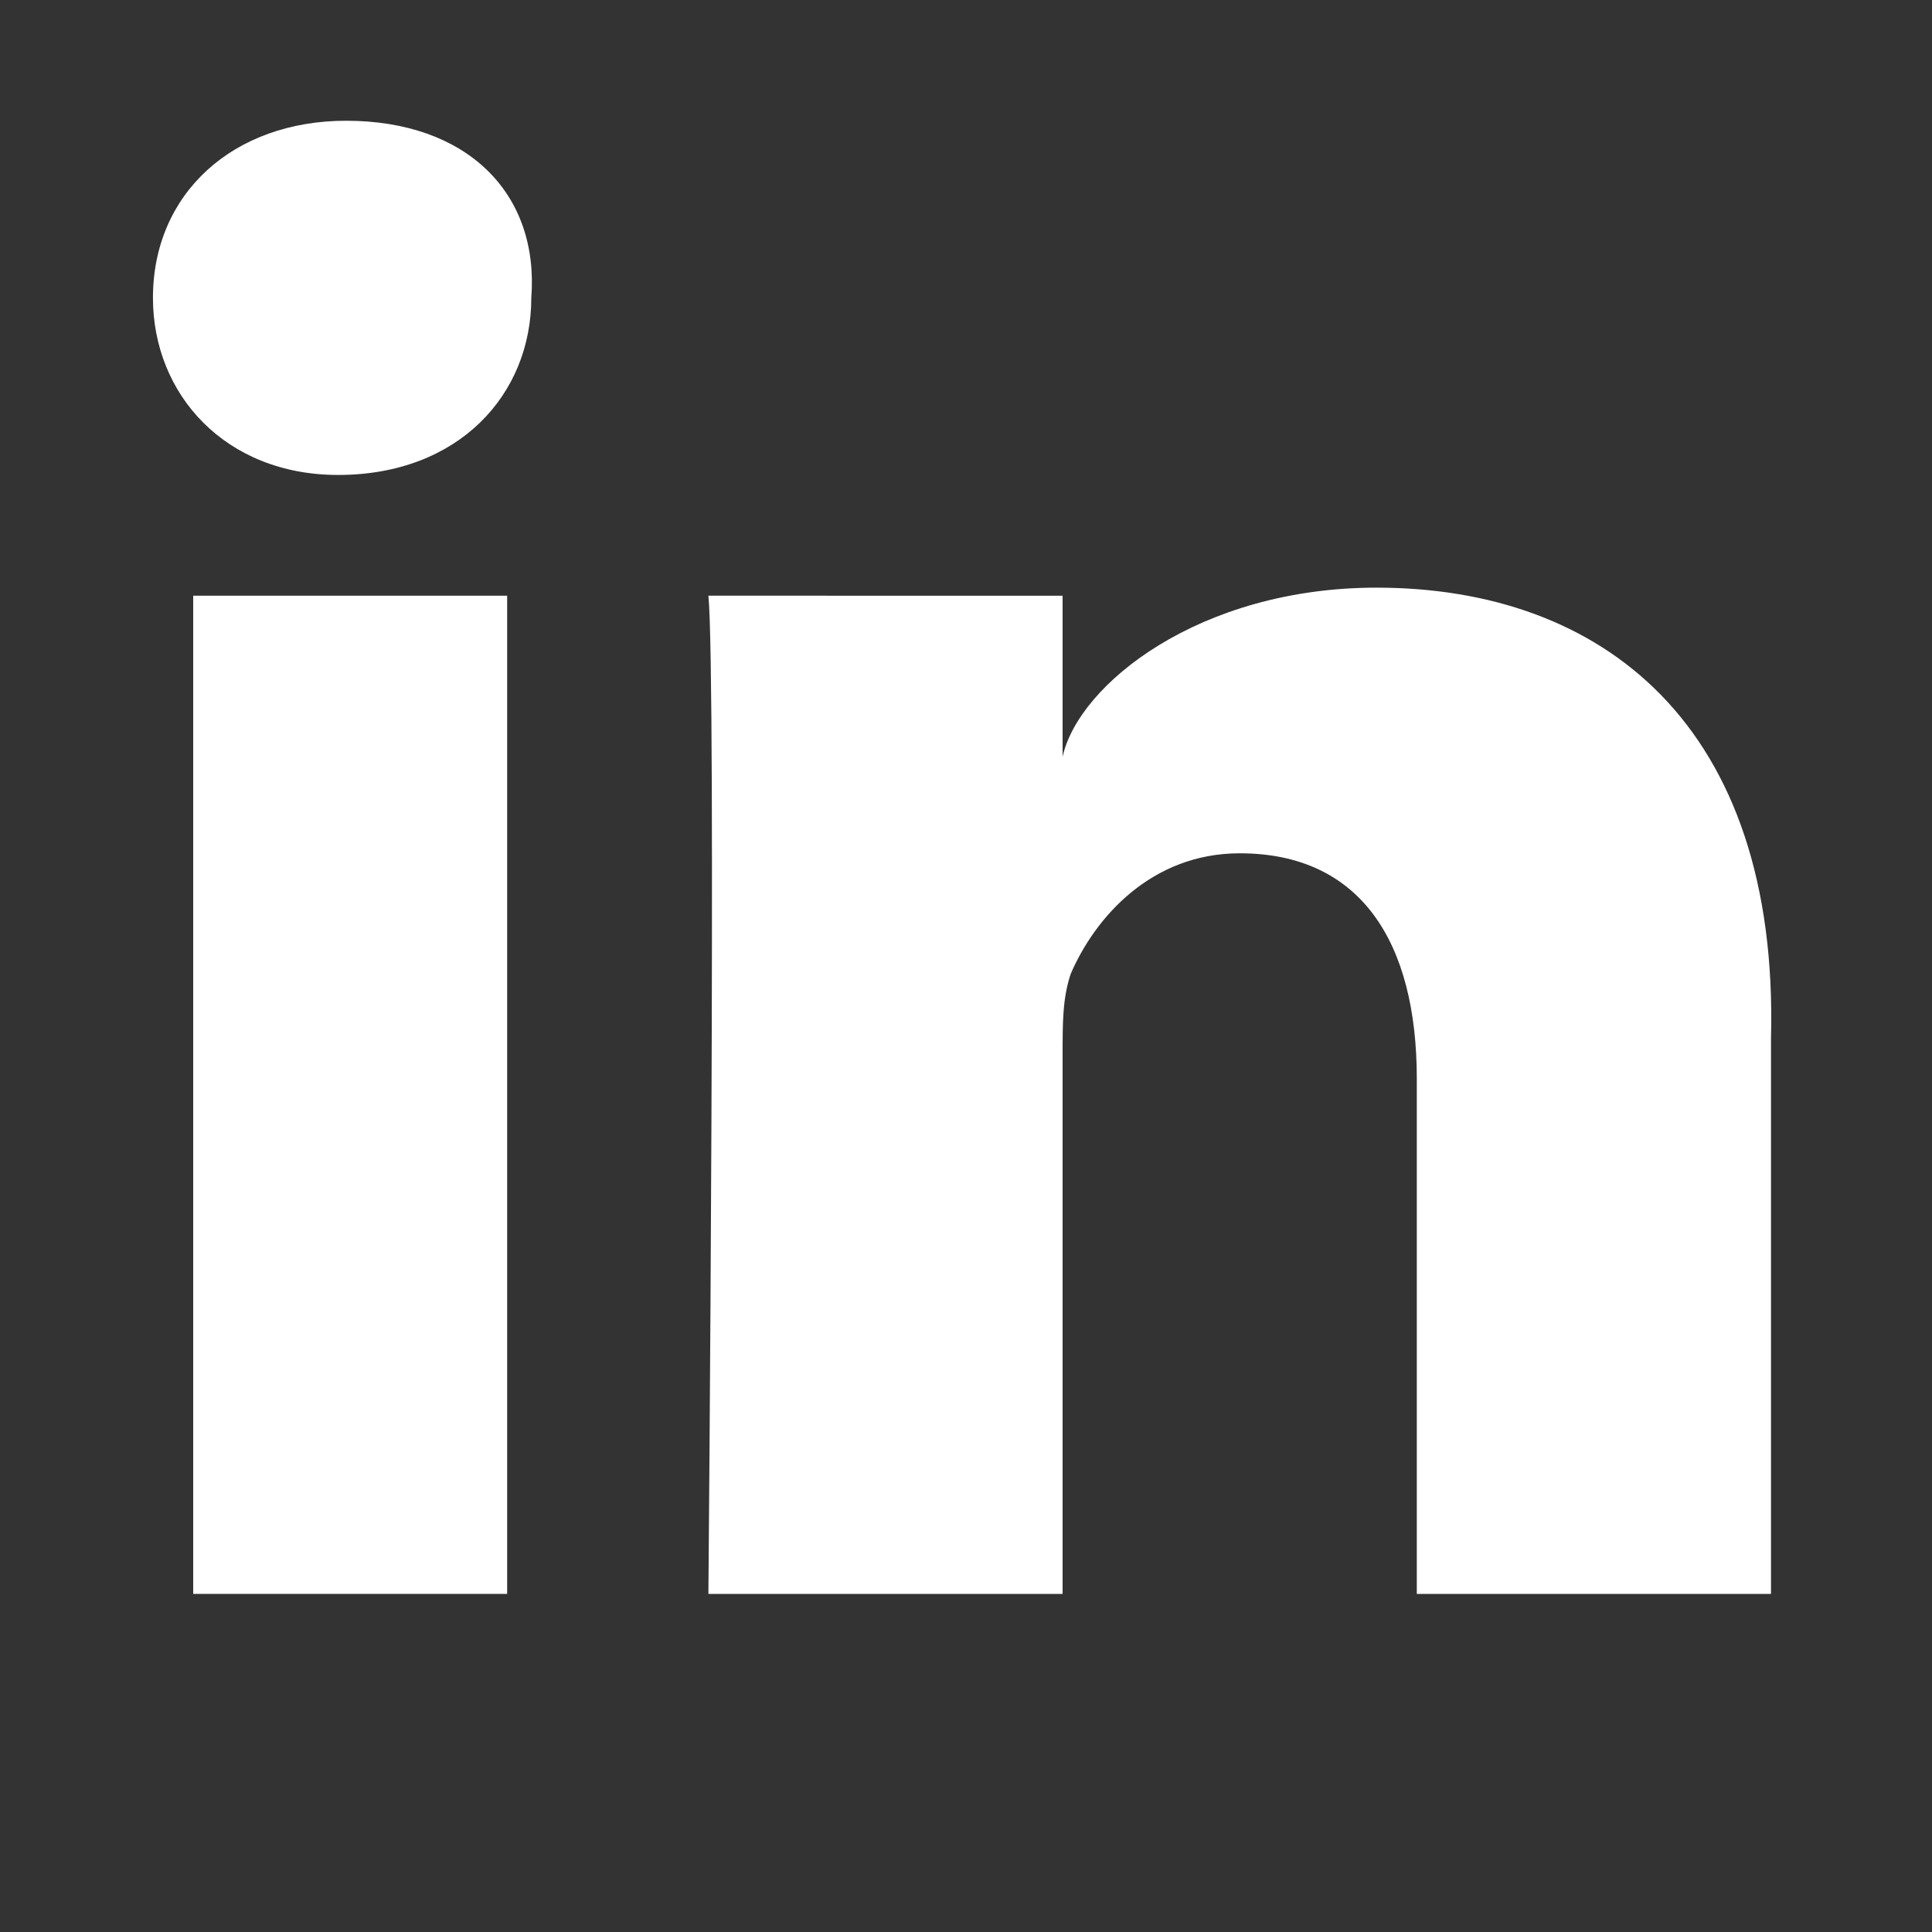
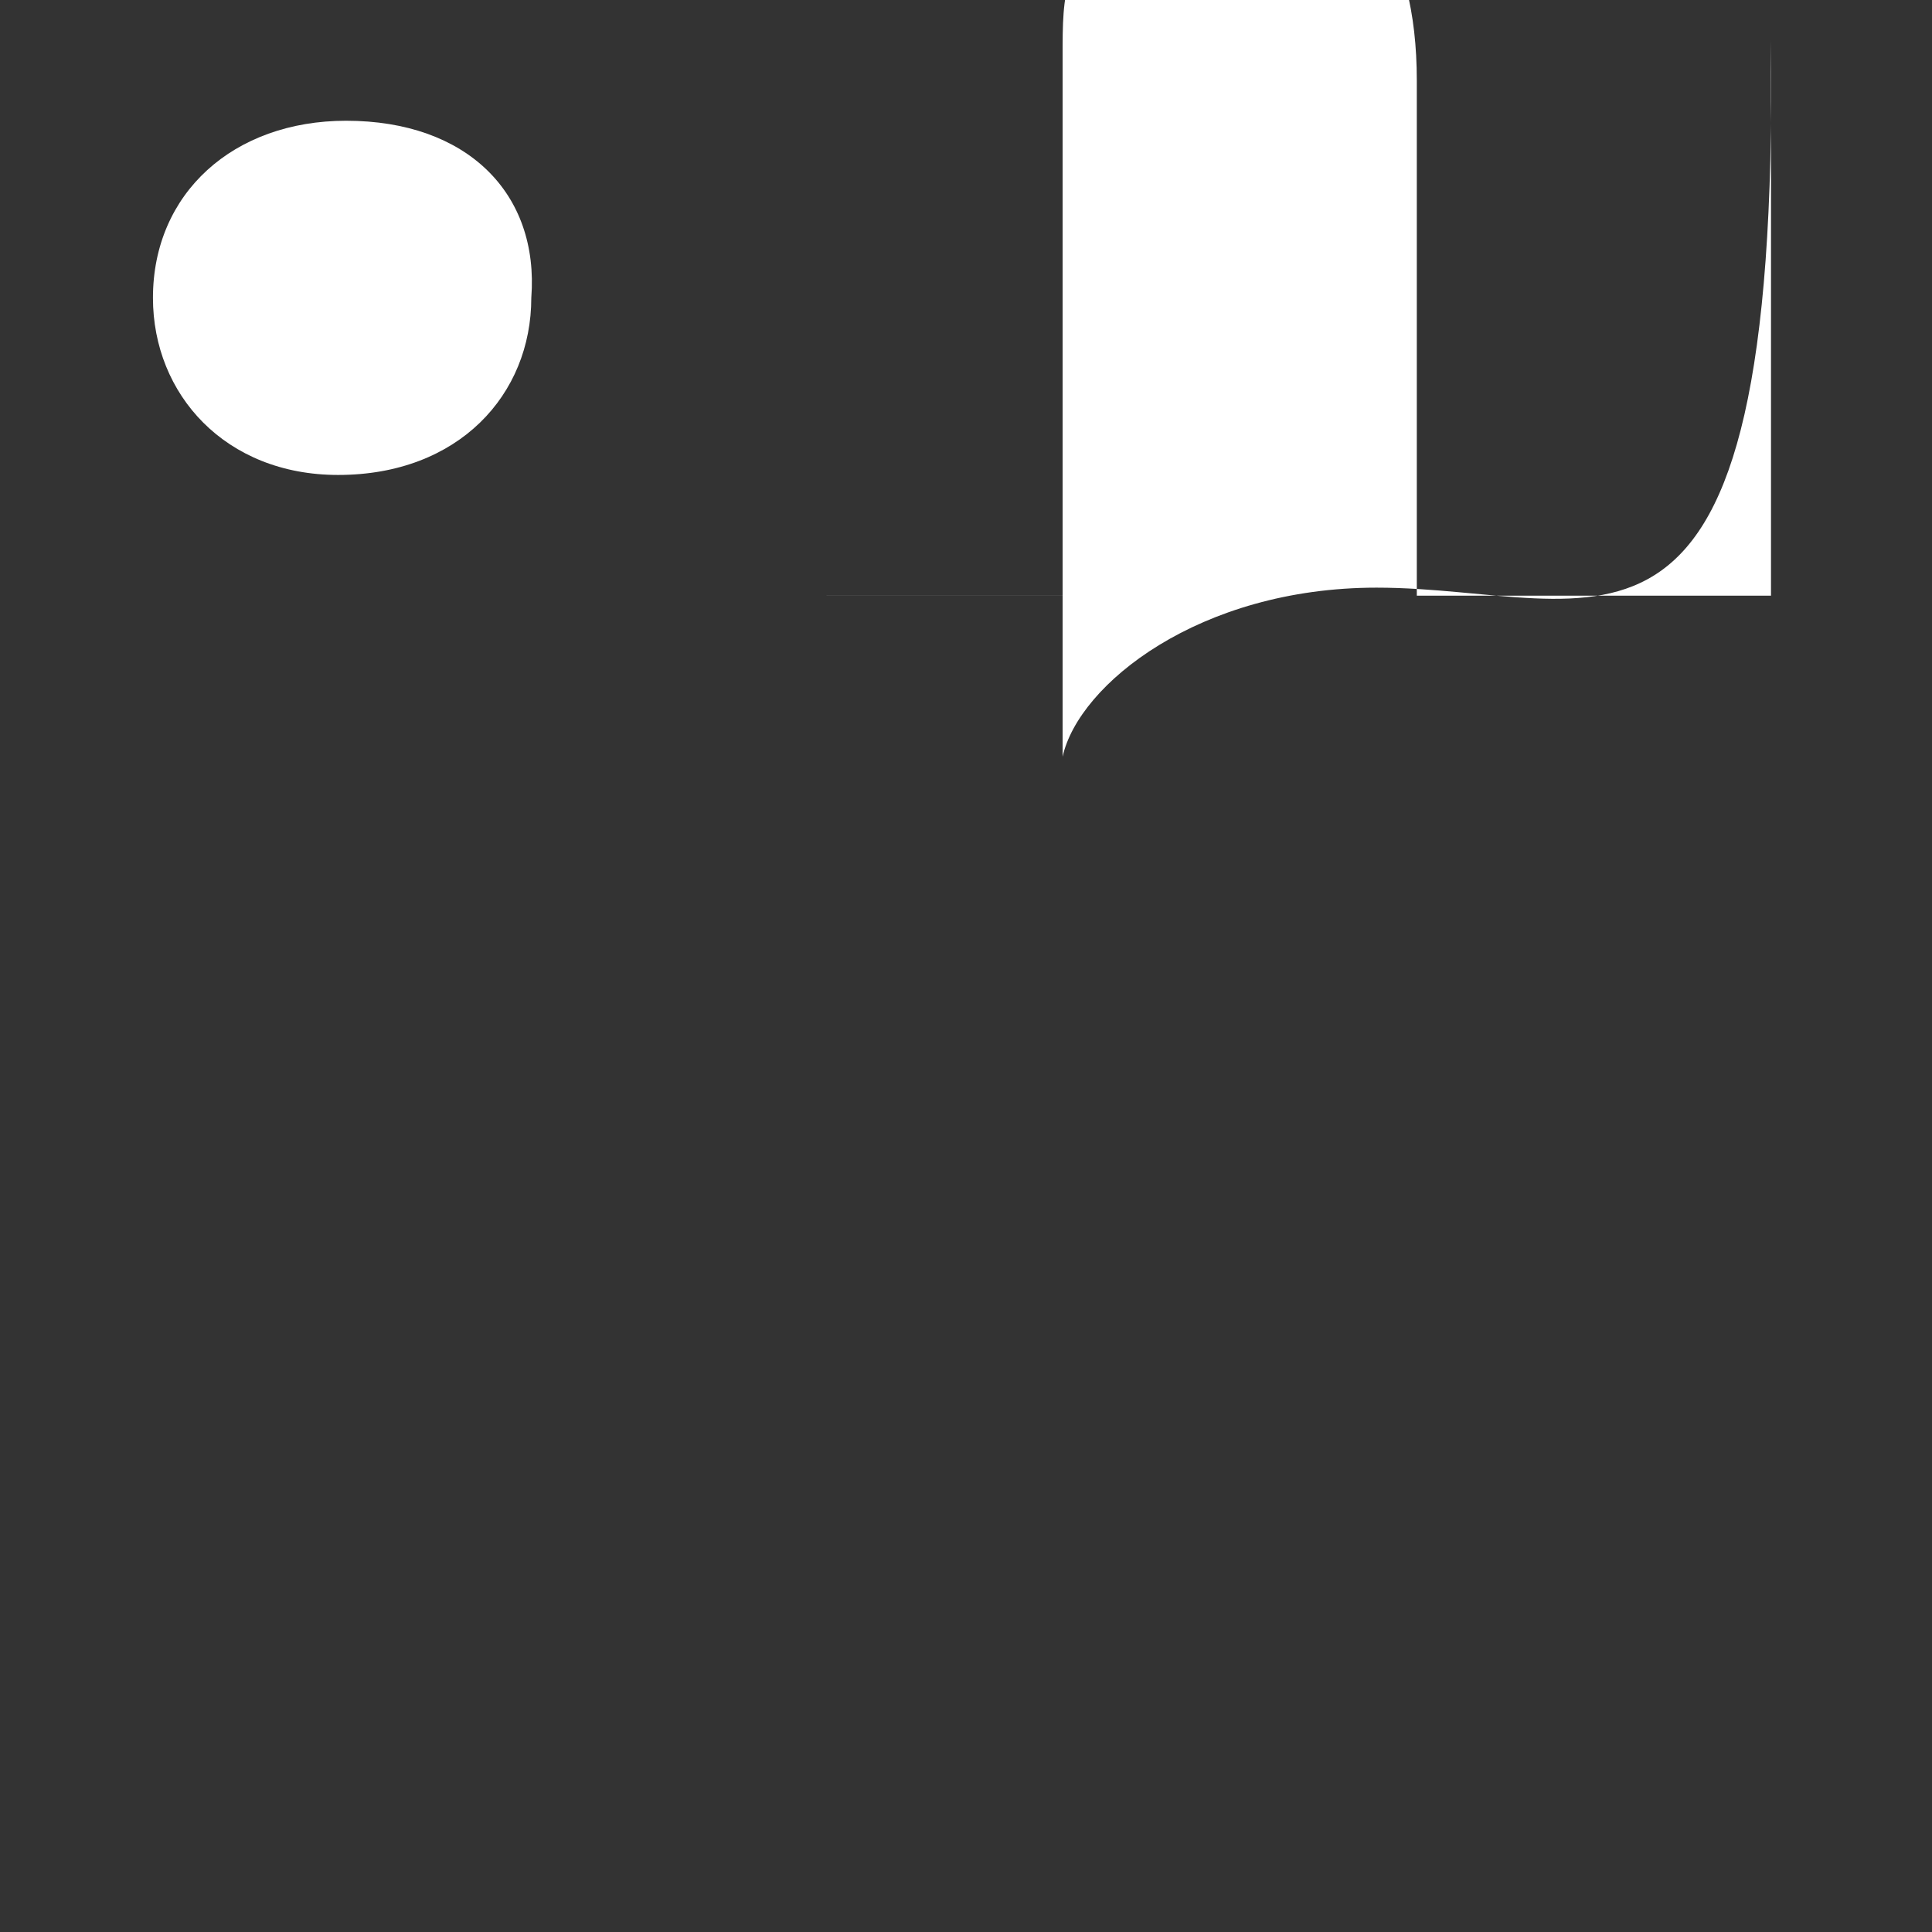
<svg xmlns="http://www.w3.org/2000/svg" version="1.1" id="Layer_1" x="0px" y="0px" viewBox="0 0 24 24" style="enable-background:new 0 0 24 24;" xml:space="preserve">
  <rect x="0" y="0" width="24" height="24" fill="#333333" stroke="none" />
  <style type="text/css">
	.st0{fill:#FFFFFF;}
</style>
  <g id="LinkedIn">
-     <rect x="2.4" y="7.4" class="st0" width="3.9" height="12.4" />
-     <path class="st0" d="M17.1,7.3c-2.2,0-3.7,1.2-3.9,2.1v-2H8.8c0.1,1,0,12.4,0,12.4h4.4v-6.7c0-0.4,0-0.7,0.1-1   c0.3-0.7,1-1.5,2.1-1.5c1.5,0,2.2,1.1,2.2,2.8v6.4H22v-6.9C22.1,9,19.9,7.3,17.1,7.3z" />
+     <path class="st0" d="M17.1,7.3c-2.2,0-3.7,1.2-3.9,2.1v-2H8.8h4.4v-6.7c0-0.4,0-0.7,0.1-1   c0.3-0.7,1-1.5,2.1-1.5c1.5,0,2.2,1.1,2.2,2.8v6.4H22v-6.9C22.1,9,19.9,7.3,17.1,7.3z" />
    <path class="st0" d="M4.3,1.5c-1.4,0-2.4,0.9-2.4,2.2c0,1.2,0.9,2.2,2.3,2.2l0,0c1.5,0,2.4-1,2.4-2.2C6.7,2.4,5.8,1.5,4.3,1.5z" />
  </g>
</svg>